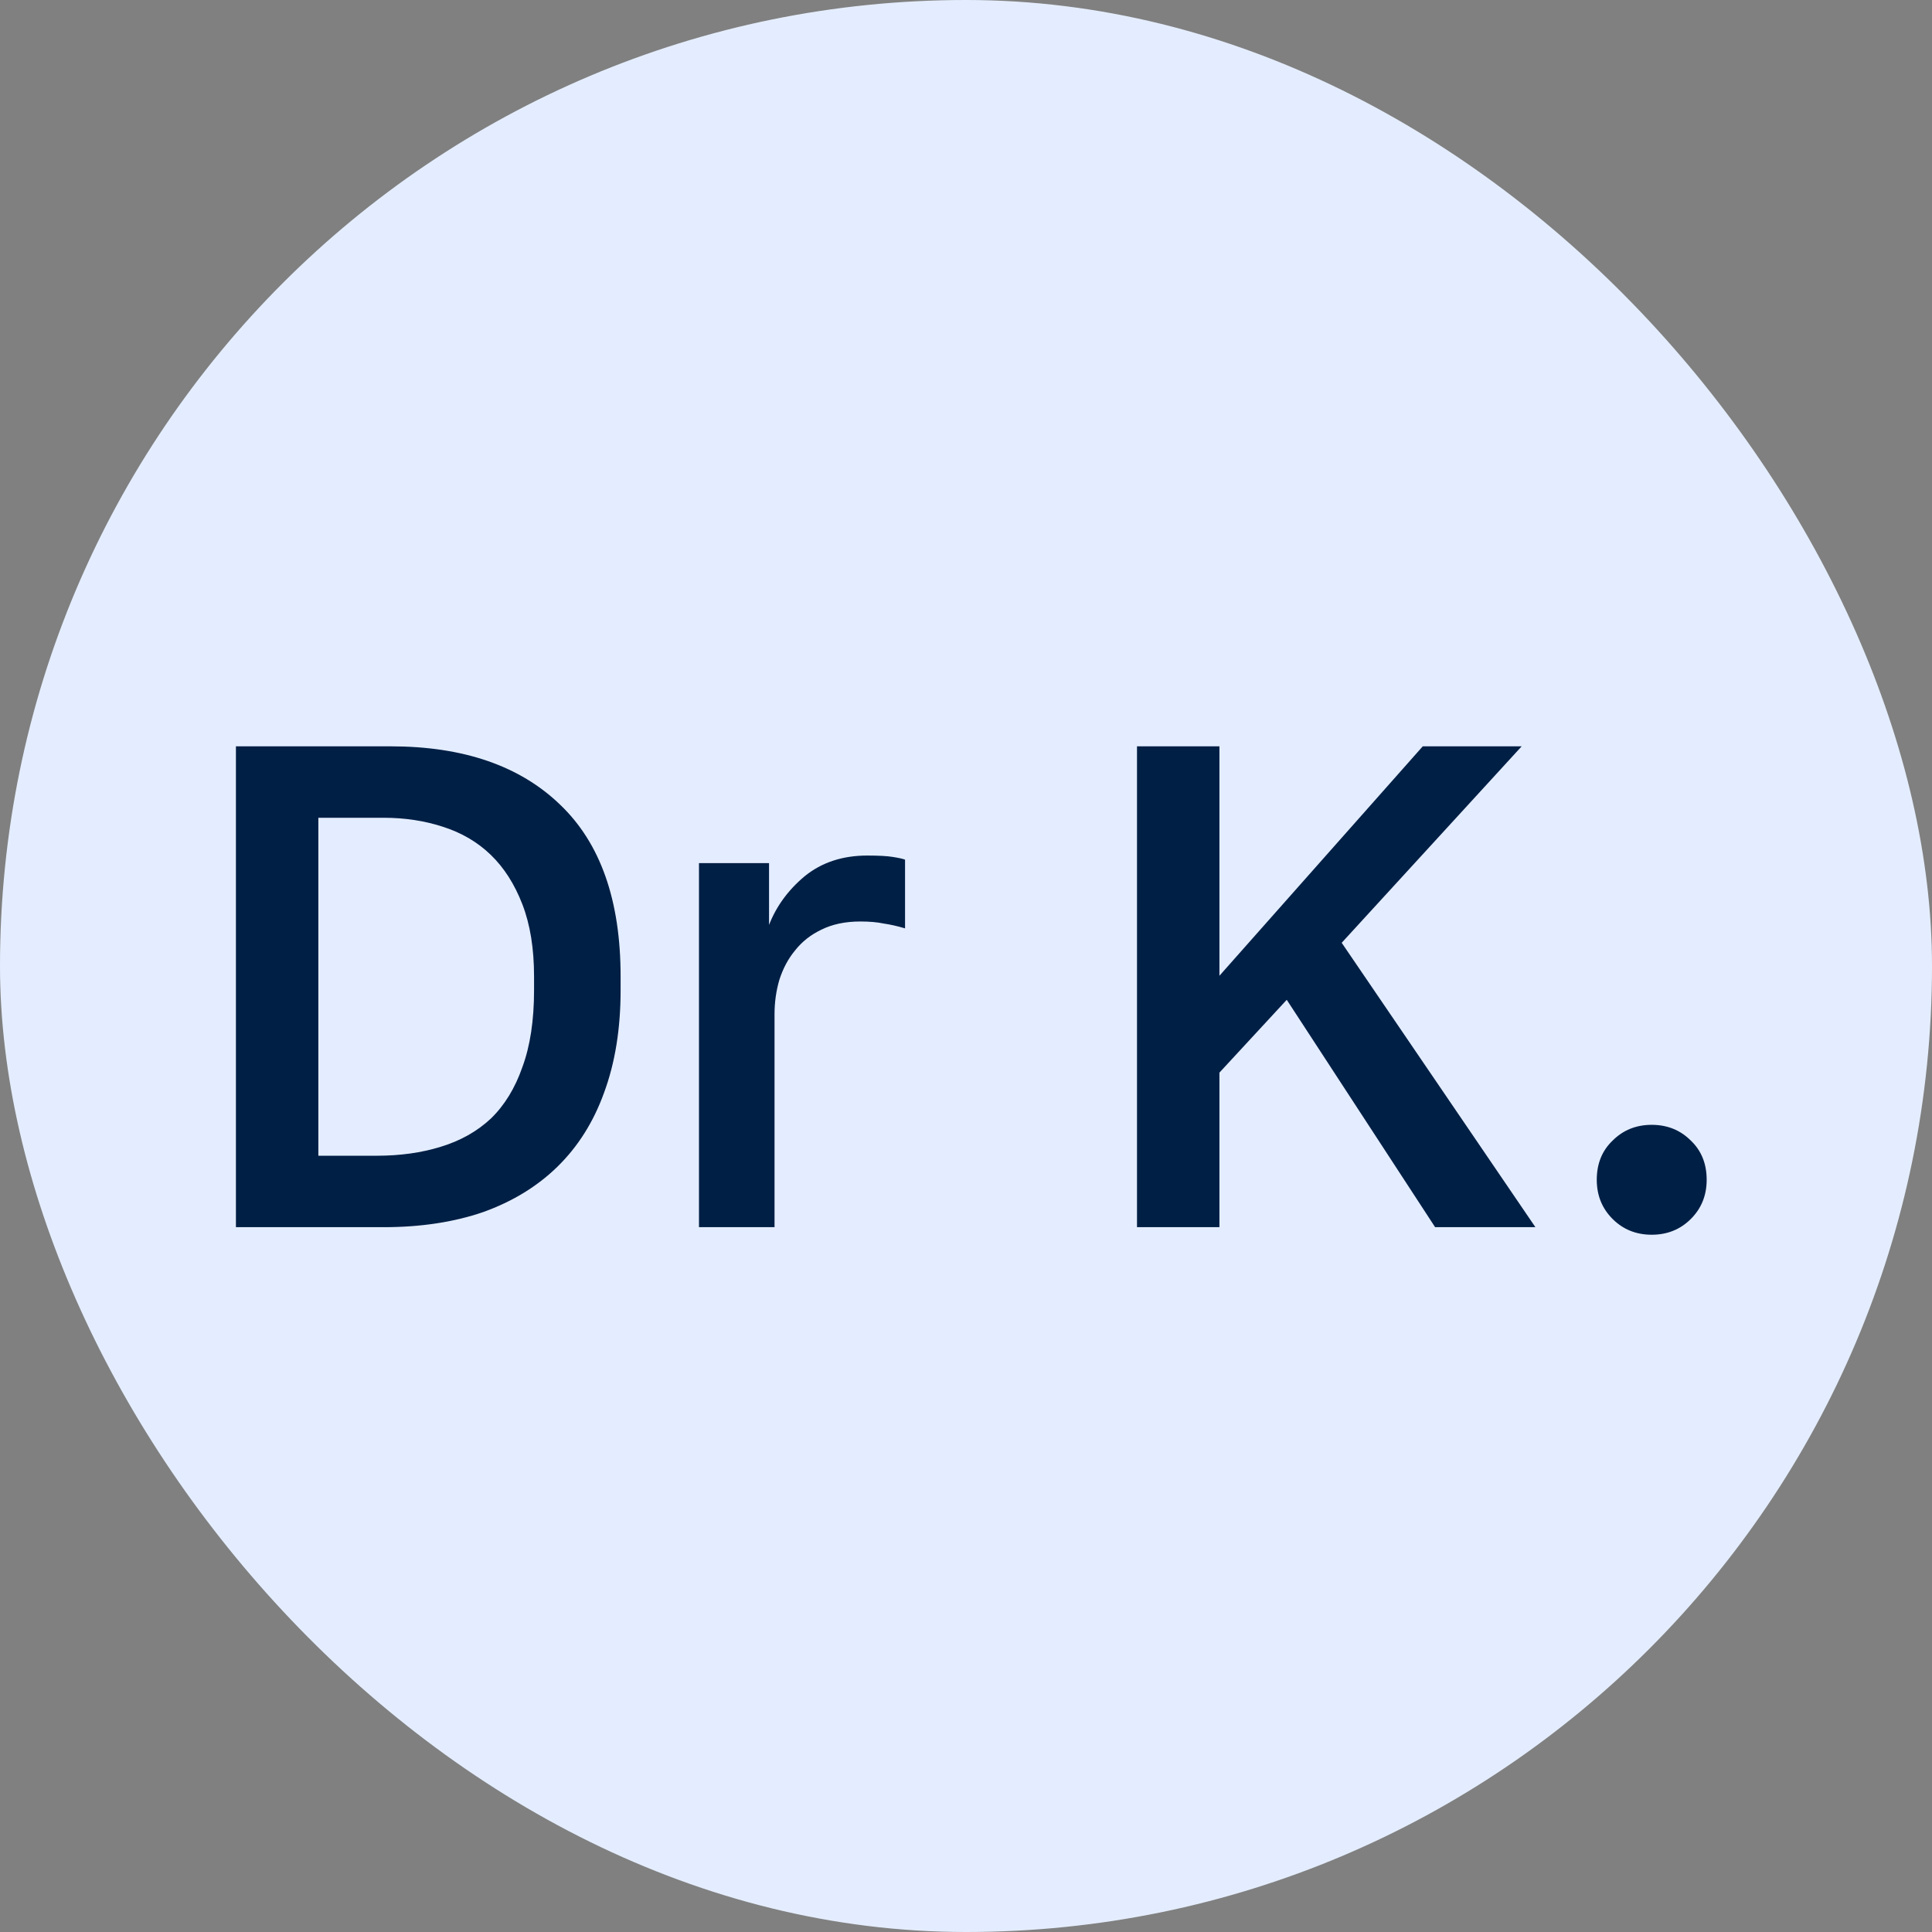
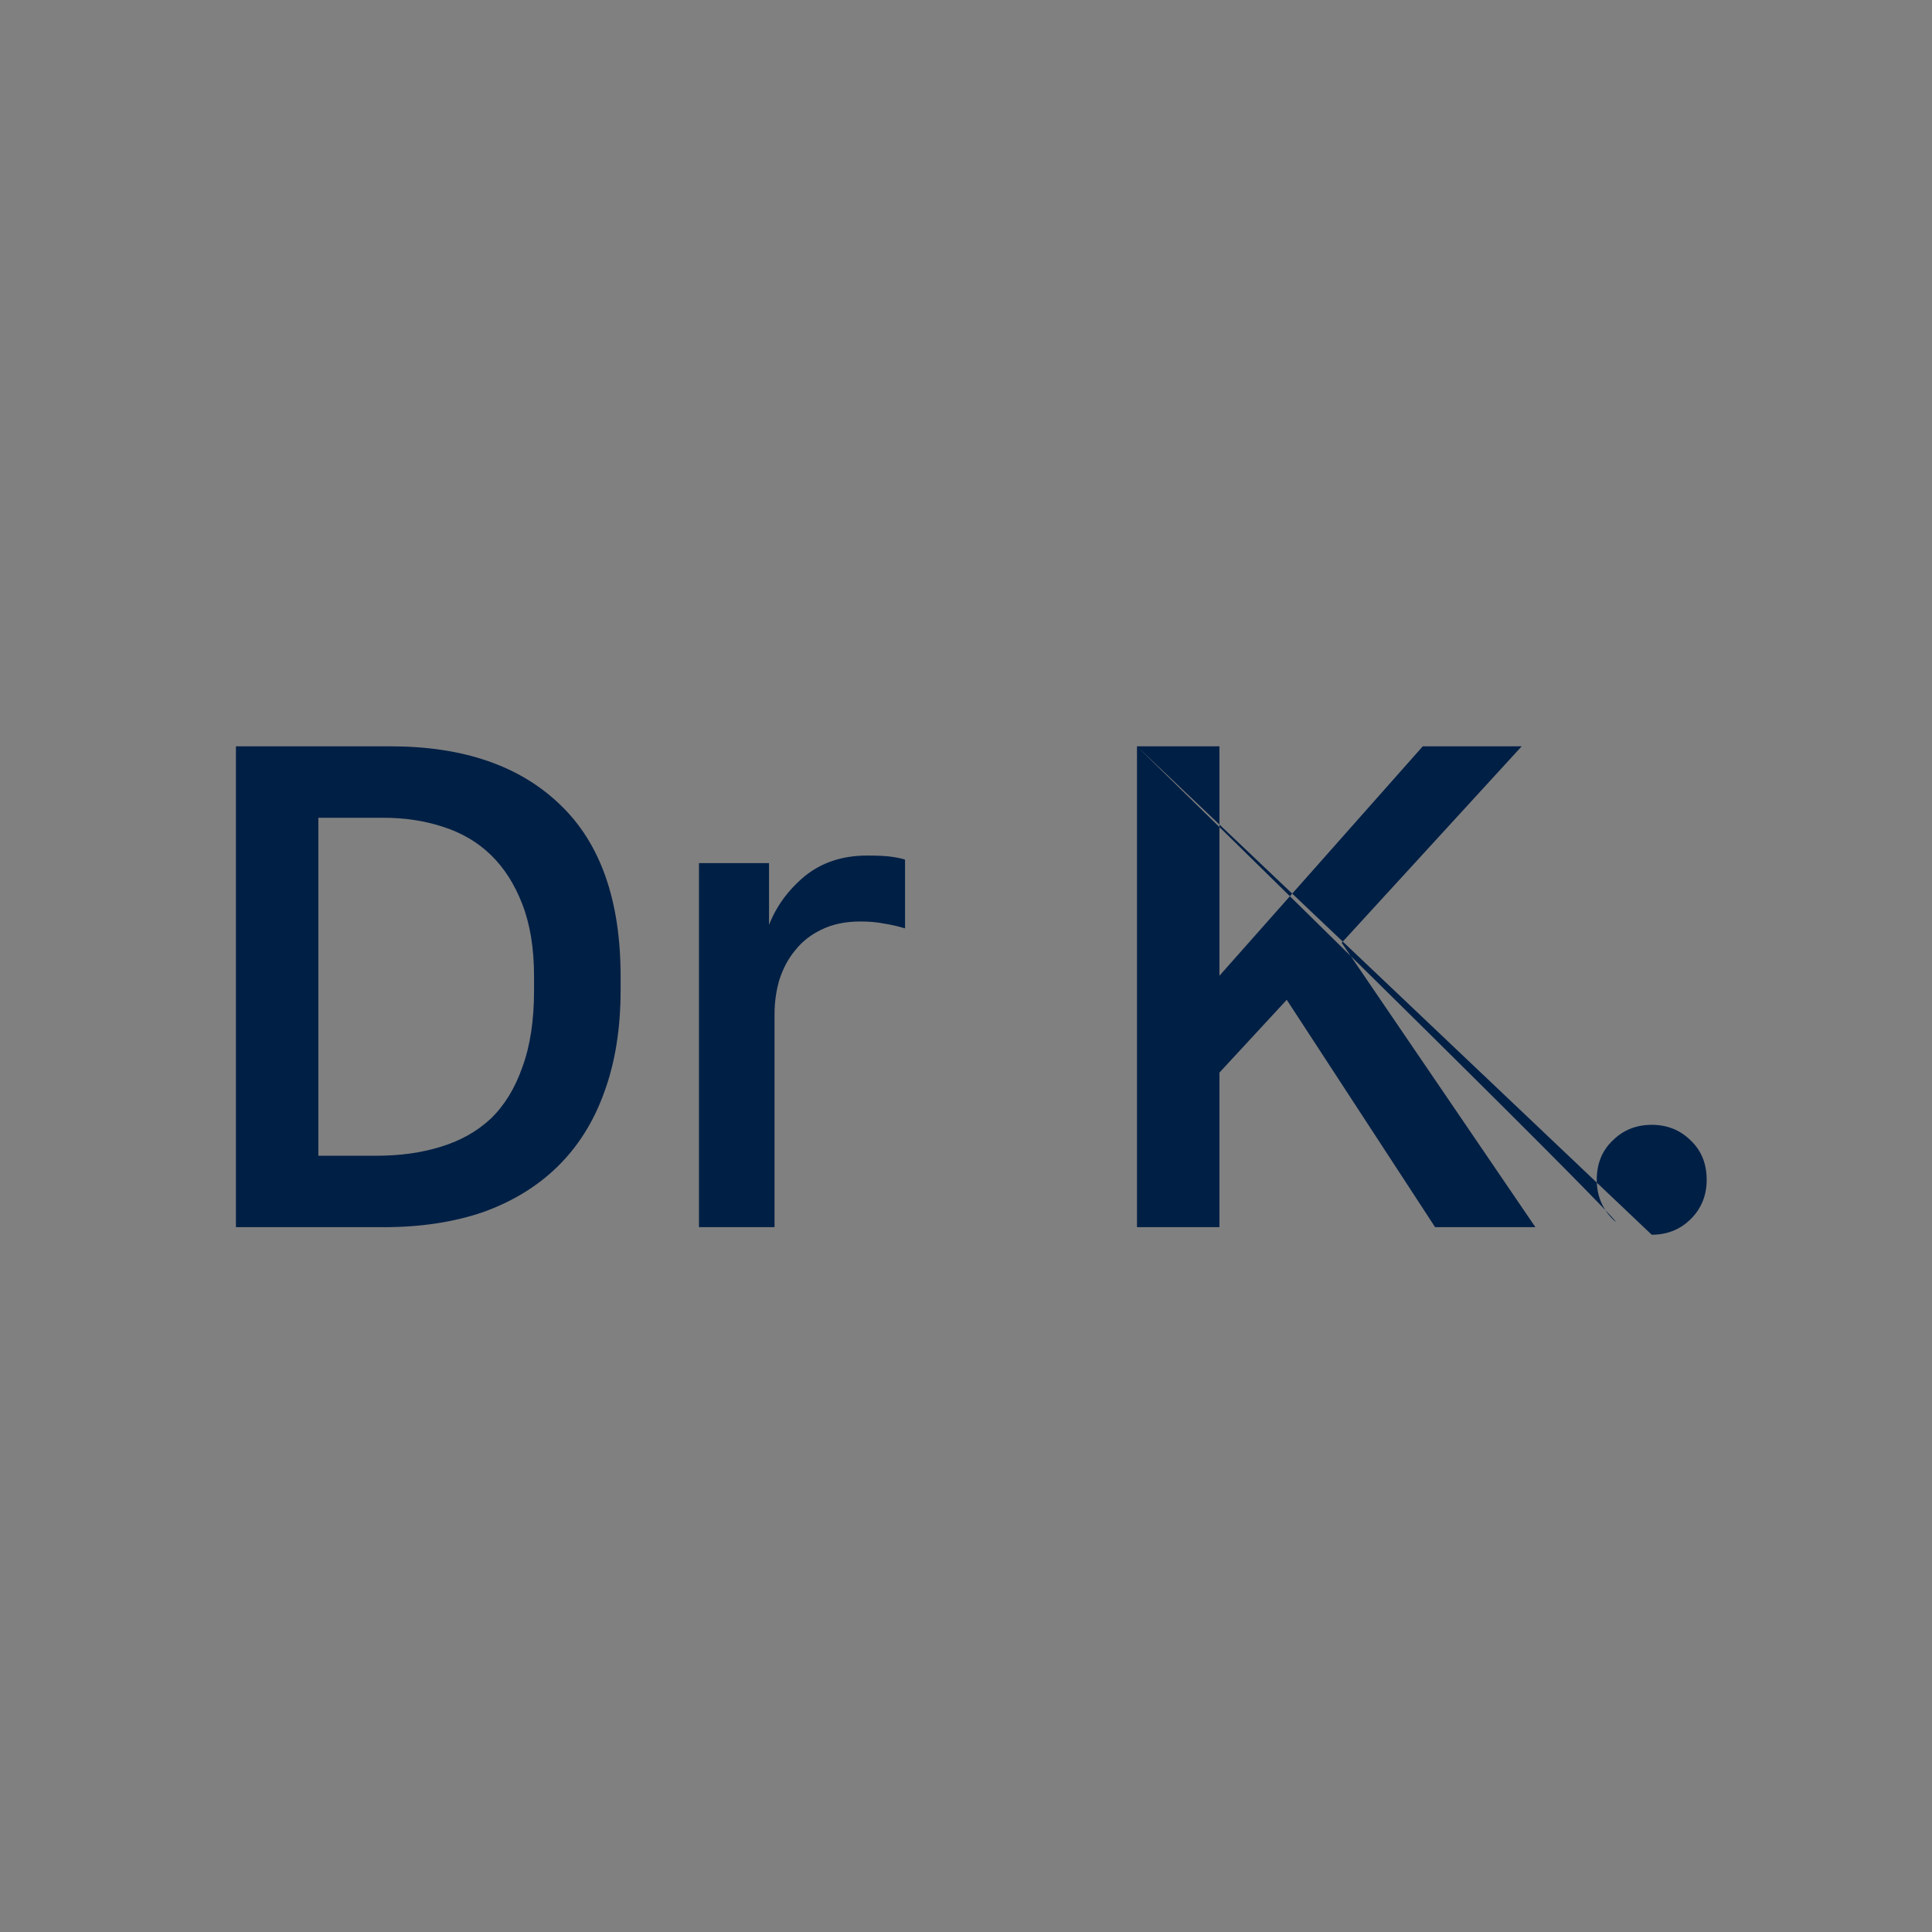
<svg xmlns="http://www.w3.org/2000/svg" width="1080" height="1080" viewBox="0 0 1080 1080" fill="none">
  <rect x="0" y="0" width="1080" height="1080" fill="#808080" stroke="none" />
-   <rect width="1080" height="1080" rx="540" fill="#E4EDFF" />
-   <path d="M131.883 417.2H218.283C258.987 417.2 290.603 428.08 313.131 449.84C335.659 471.344 346.923 503.344 346.923 545.84V553.52C346.923 575.024 343.851 594.096 337.707 610.736C331.819 627.12 323.115 640.944 311.595 652.208C300.331 663.216 286.507 671.664 270.123 677.552C253.739 683.184 235.179 686 214.443 686H131.883V417.2ZM210.603 646.064C223.659 646.064 235.563 644.4 246.315 641.072C257.323 637.744 266.667 632.496 274.347 625.328C282.027 617.904 287.915 608.304 292.011 596.528C296.363 584.752 298.539 570.416 298.539 553.52V545.84C298.539 530.224 296.363 516.784 292.011 505.52C287.659 494.256 281.771 485.04 274.347 477.872C266.923 470.704 257.963 465.456 247.467 462.128C237.227 458.8 226.219 457.136 214.443 457.136H177.963V646.064H210.603ZM390.729 482.48H429.897V517.04C433.993 506.544 440.649 497.456 449.865 489.776C459.337 482.096 470.985 478.256 484.809 478.256C491.209 478.256 495.945 478.512 499.017 479.024C502.345 479.536 504.649 480.048 505.929 480.56V518.96C501.577 517.68 497.609 516.784 494.025 516.272C490.441 515.504 486.089 515.12 480.969 515.12C472.521 515.12 465.225 516.656 459.081 519.728C453.193 522.544 448.329 526.384 444.489 531.248C440.649 535.856 437.705 541.36 435.657 547.76C433.865 553.904 432.969 560.304 432.969 566.96V686H390.729V482.48ZM635.586 417.2H681.666V545.456L795.33 417.2H850.626L750.018 527.024L858.306 686H802.242L719.298 558.896L681.666 599.6V686H635.586V417.2ZM923.322 690.224C914.618 690.224 907.322 687.28 901.434 681.392C895.546 675.504 892.602 668.208 892.602 659.504C892.602 650.544 895.546 643.248 901.434 637.616C907.322 631.728 914.618 628.784 923.322 628.784C932.026 628.784 939.322 631.728 945.21 637.616C951.098 643.248 954.042 650.544 954.042 659.504C954.042 668.208 951.098 675.504 945.21 681.392C939.322 687.28 932.026 690.224 923.322 690.224Z" fill="#001F45" />
+   <path d="M131.883 417.2H218.283C258.987 417.2 290.603 428.08 313.131 449.84C335.659 471.344 346.923 503.344 346.923 545.84V553.52C346.923 575.024 343.851 594.096 337.707 610.736C331.819 627.12 323.115 640.944 311.595 652.208C300.331 663.216 286.507 671.664 270.123 677.552C253.739 683.184 235.179 686 214.443 686H131.883V417.2ZM210.603 646.064C223.659 646.064 235.563 644.4 246.315 641.072C257.323 637.744 266.667 632.496 274.347 625.328C282.027 617.904 287.915 608.304 292.011 596.528C296.363 584.752 298.539 570.416 298.539 553.52V545.84C298.539 530.224 296.363 516.784 292.011 505.52C287.659 494.256 281.771 485.04 274.347 477.872C266.923 470.704 257.963 465.456 247.467 462.128C237.227 458.8 226.219 457.136 214.443 457.136H177.963V646.064H210.603ZM390.729 482.48H429.897V517.04C433.993 506.544 440.649 497.456 449.865 489.776C459.337 482.096 470.985 478.256 484.809 478.256C491.209 478.256 495.945 478.512 499.017 479.024C502.345 479.536 504.649 480.048 505.929 480.56V518.96C501.577 517.68 497.609 516.784 494.025 516.272C490.441 515.504 486.089 515.12 480.969 515.12C472.521 515.12 465.225 516.656 459.081 519.728C453.193 522.544 448.329 526.384 444.489 531.248C440.649 535.856 437.705 541.36 435.657 547.76C433.865 553.904 432.969 560.304 432.969 566.96V686H390.729V482.48ZM635.586 417.2H681.666V545.456L795.33 417.2H850.626L750.018 527.024L858.306 686H802.242L719.298 558.896L681.666 599.6V686H635.586V417.2ZC914.618 690.224 907.322 687.28 901.434 681.392C895.546 675.504 892.602 668.208 892.602 659.504C892.602 650.544 895.546 643.248 901.434 637.616C907.322 631.728 914.618 628.784 923.322 628.784C932.026 628.784 939.322 631.728 945.21 637.616C951.098 643.248 954.042 650.544 954.042 659.504C954.042 668.208 951.098 675.504 945.21 681.392C939.322 687.28 932.026 690.224 923.322 690.224Z" fill="#001F45" />
</svg>